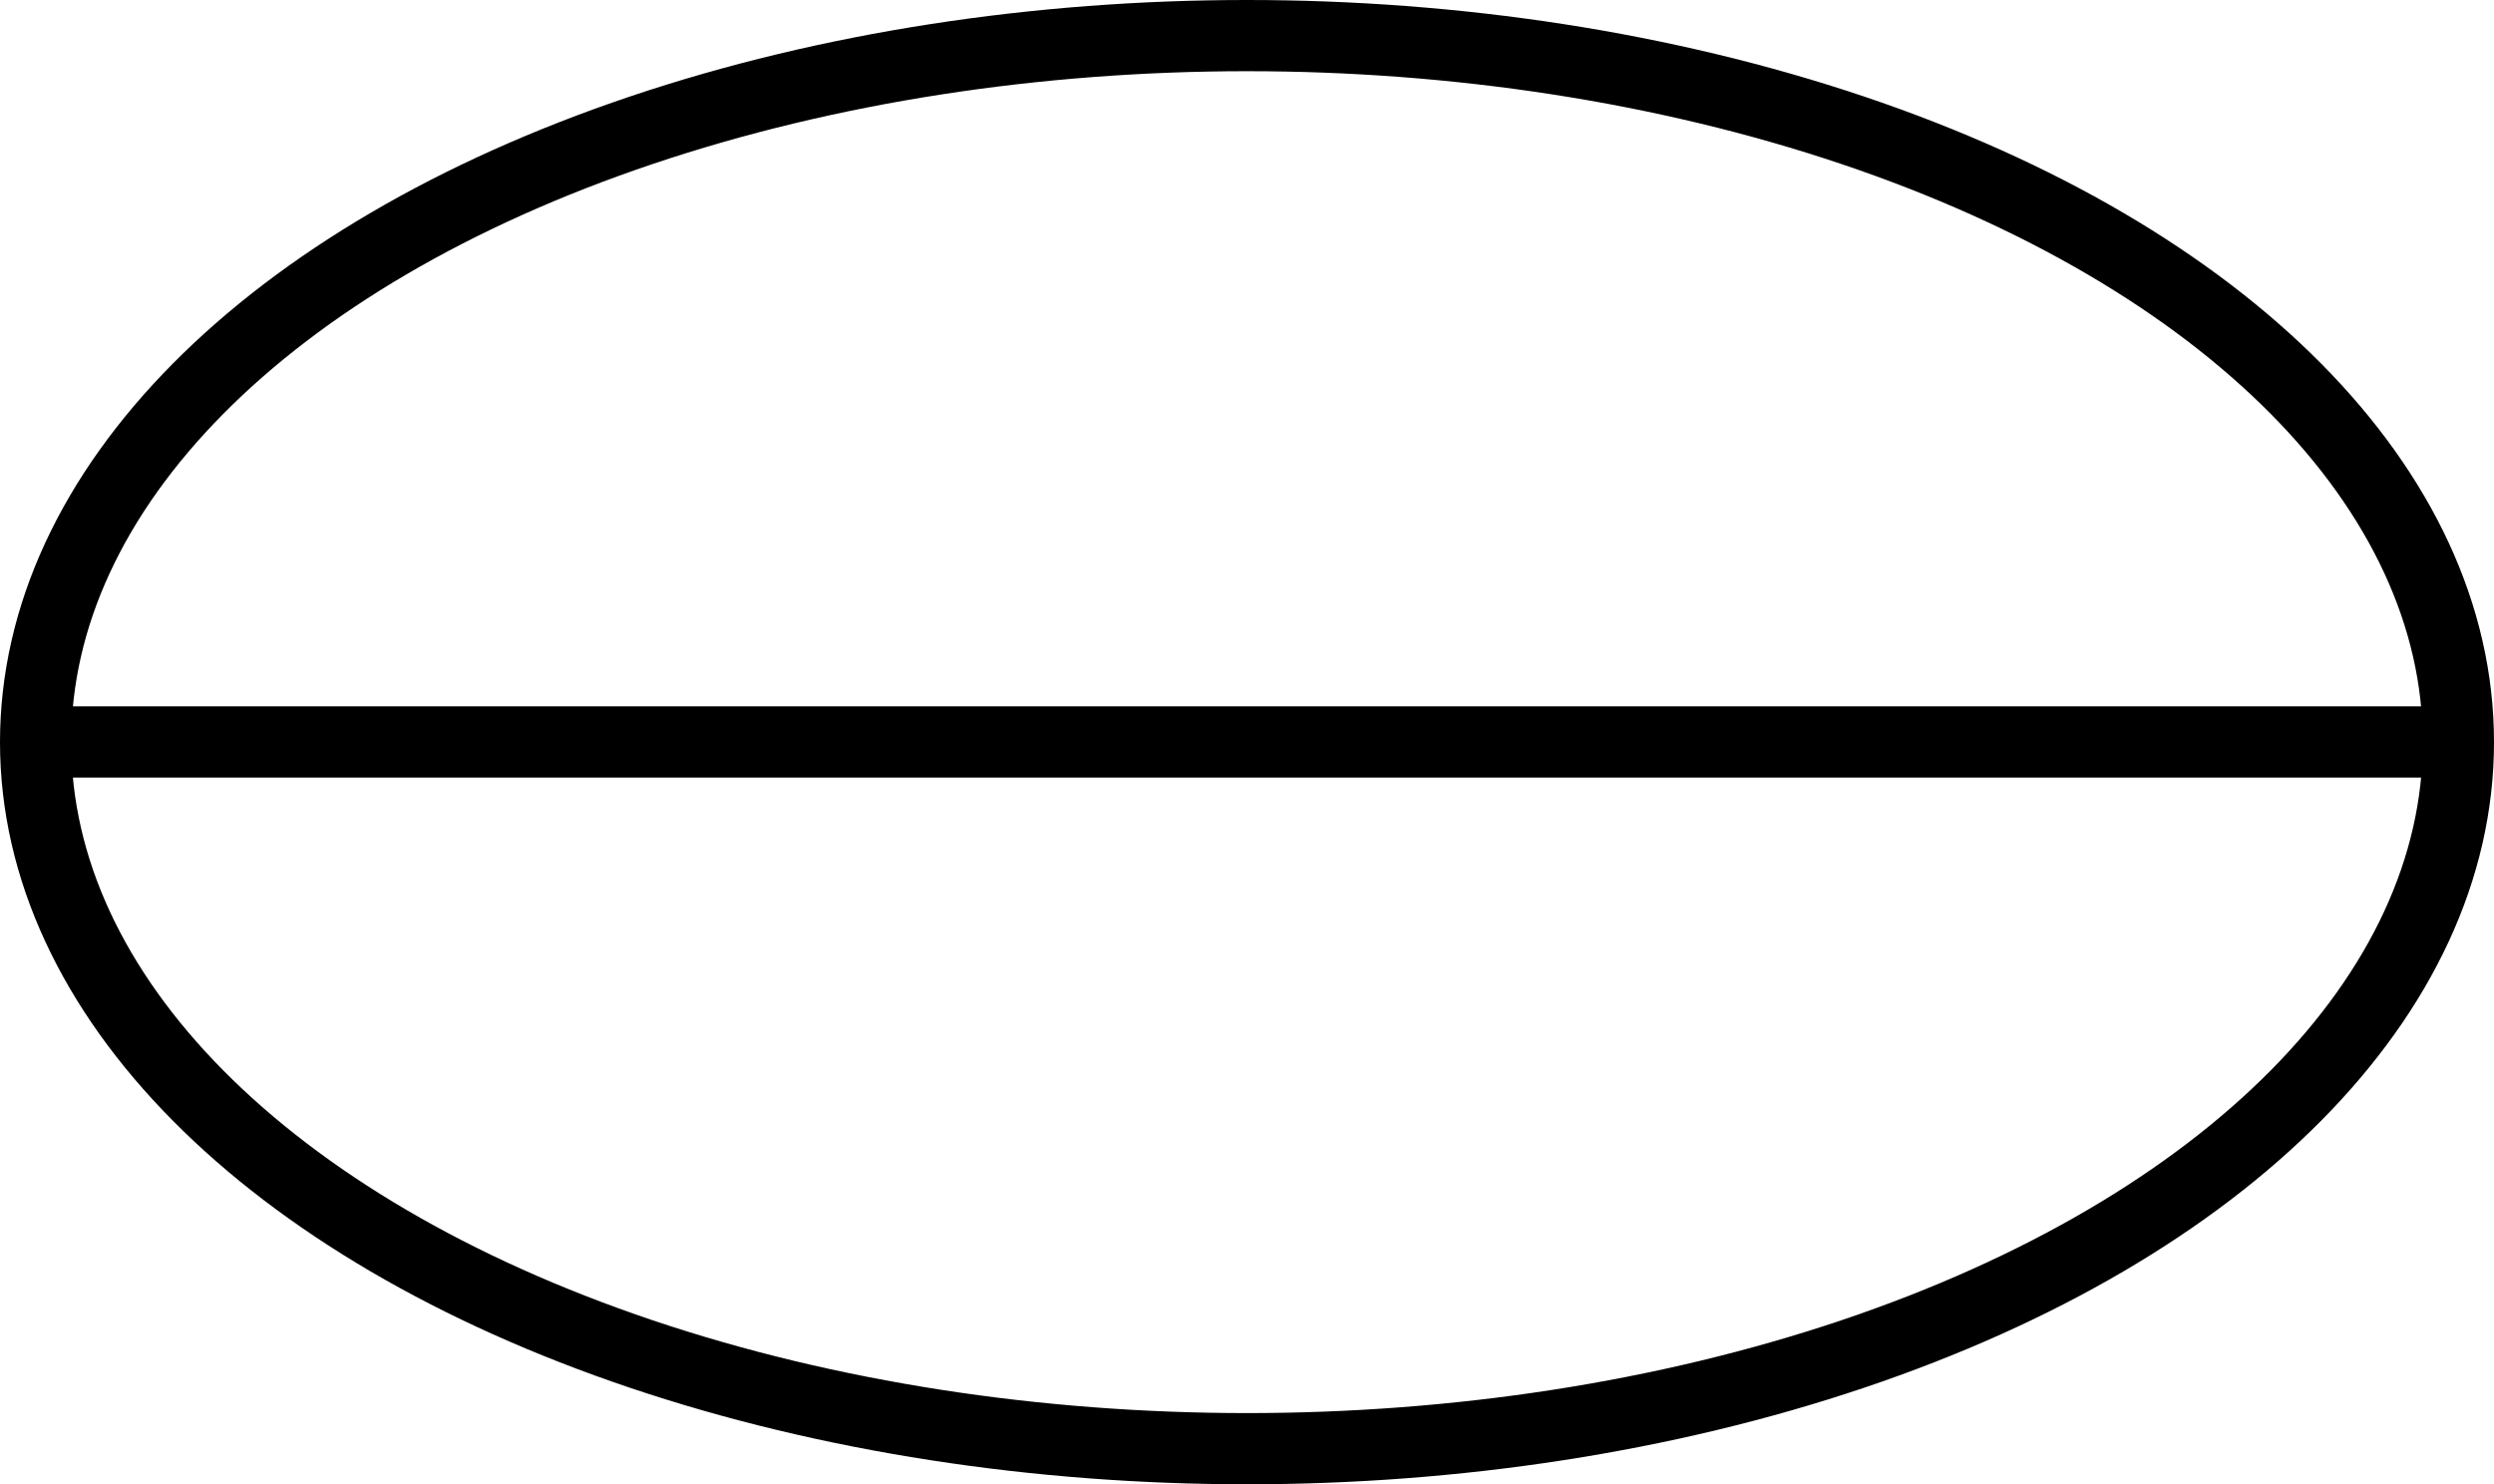
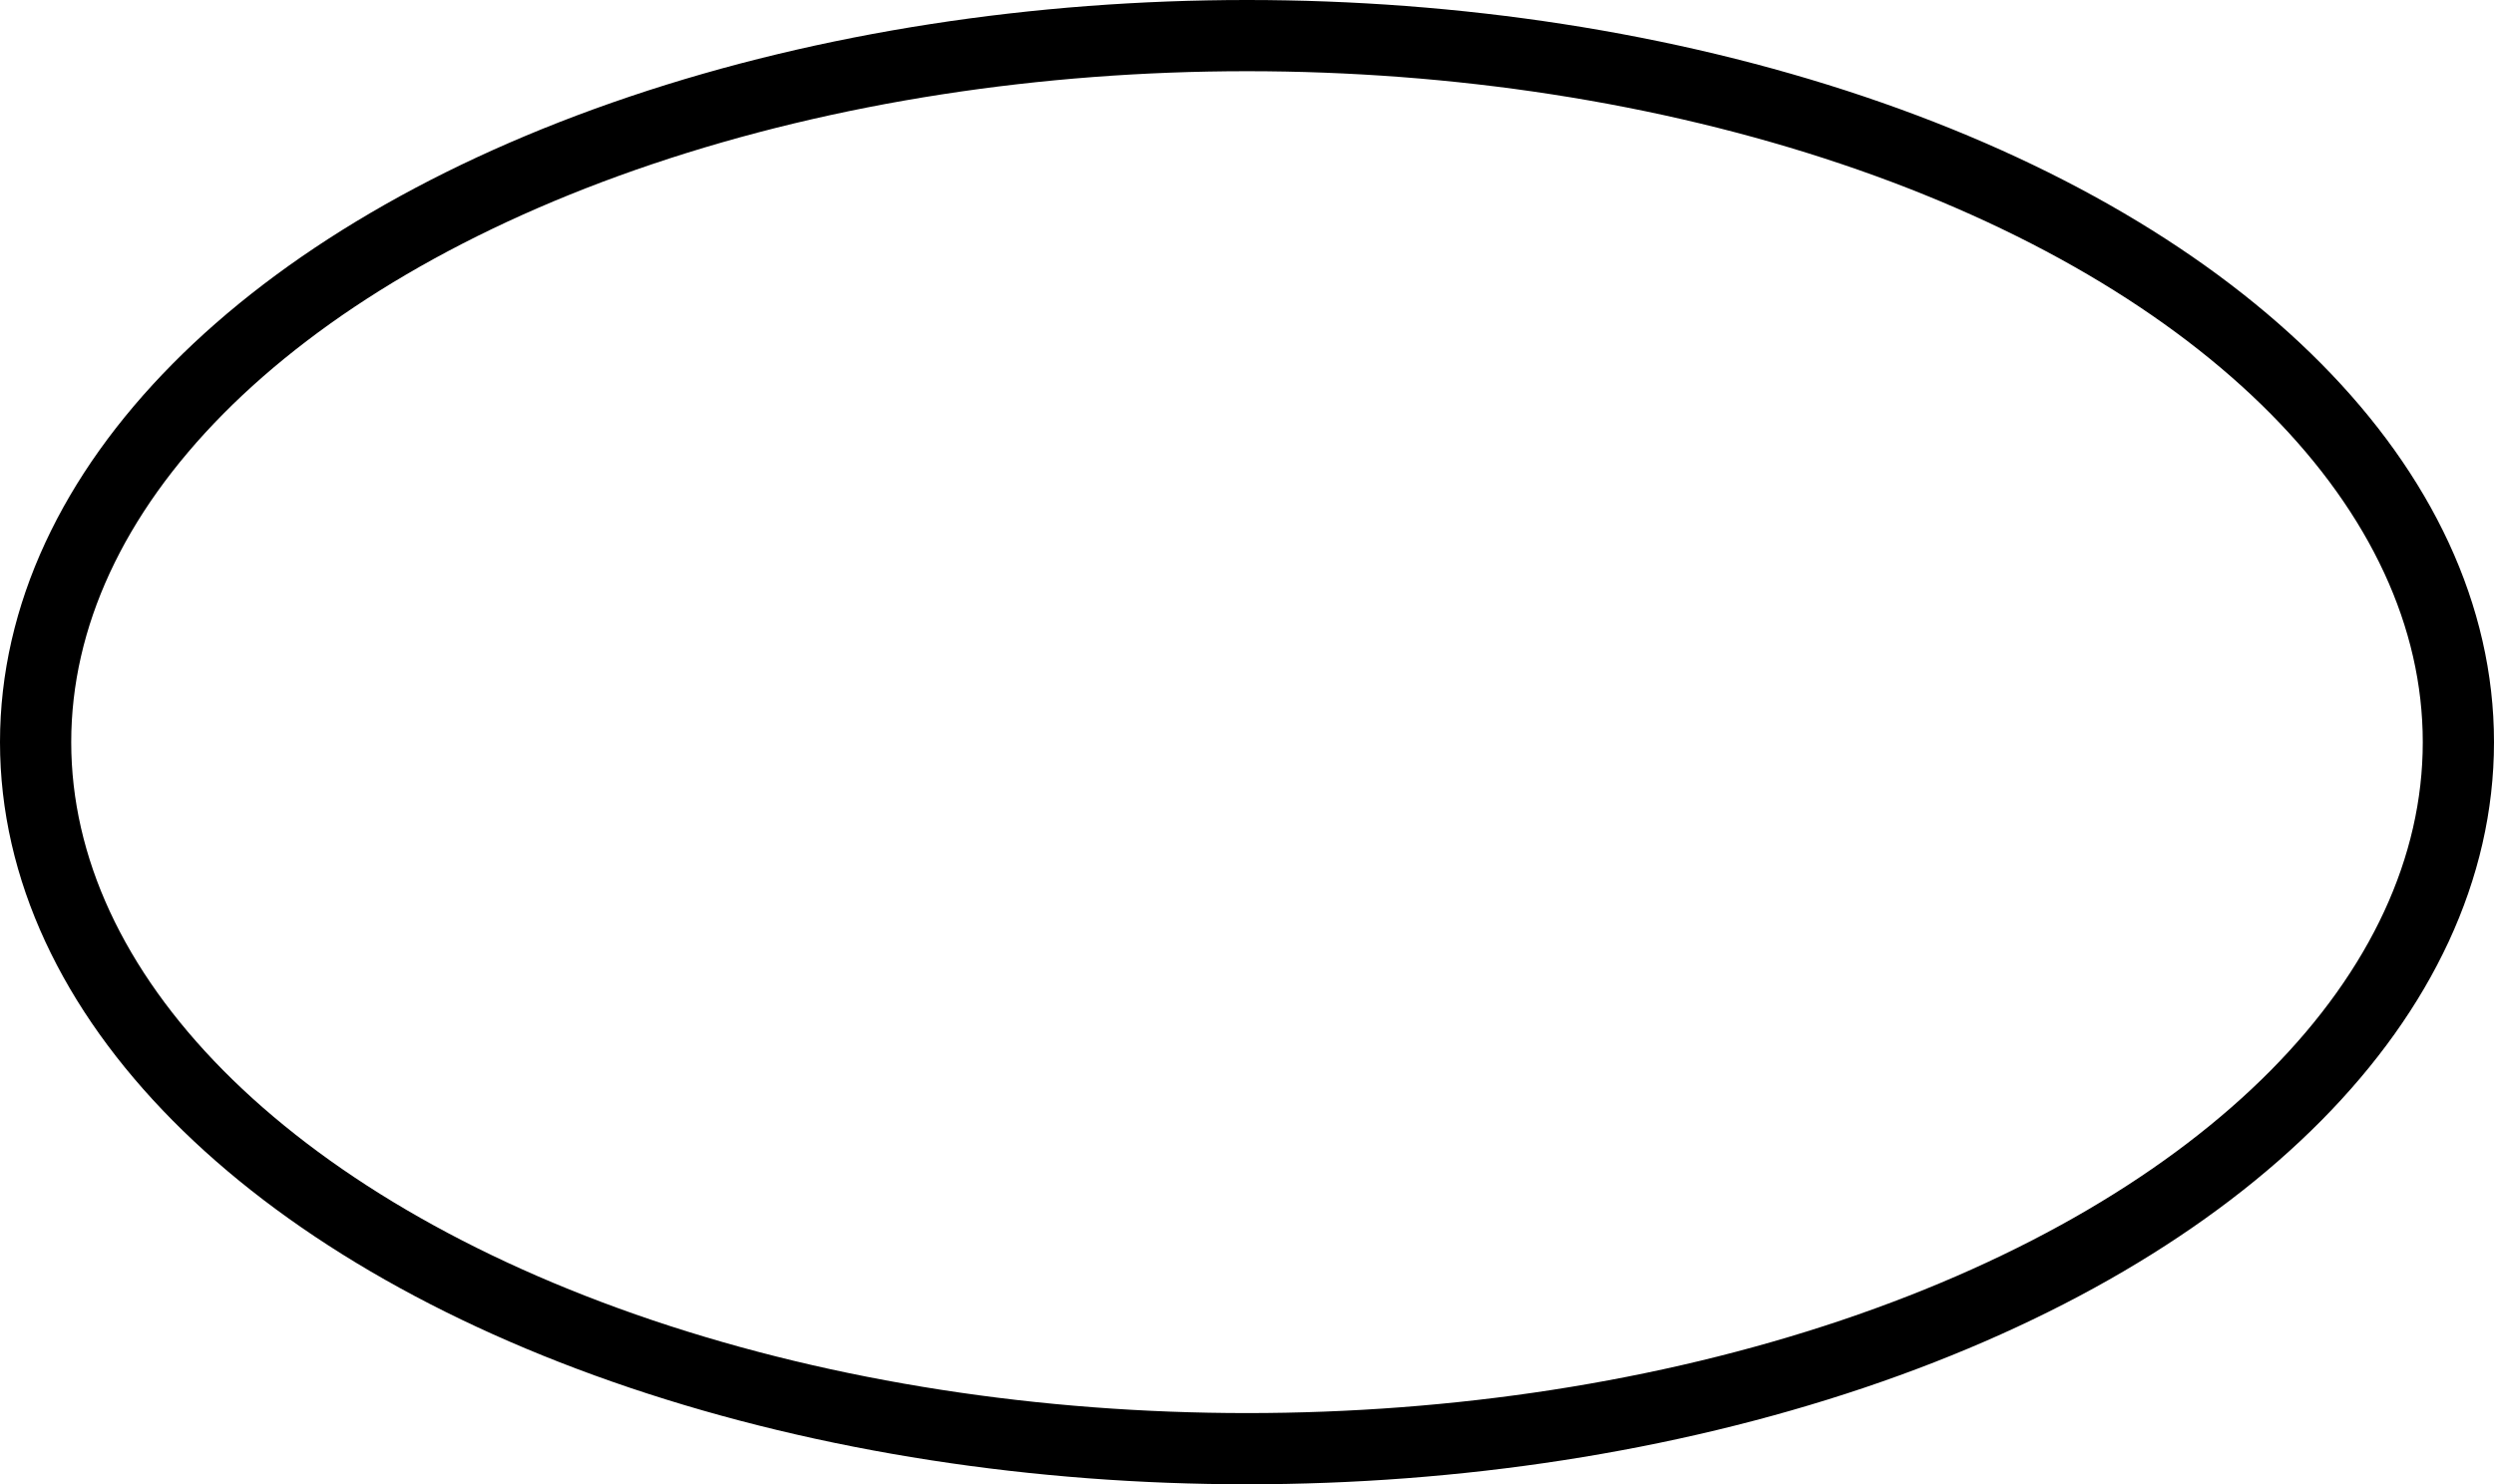
<svg xmlns="http://www.w3.org/2000/svg" viewBox="0 0 140.06 83.37">
  <defs>
    <style>.cls-1{fill:none;stroke:#000;stroke-miterlimit:10;stroke-width:4px;}</style>
  </defs>
  <title>Minus-un-hovered</title>
  <g id="Layer_2" data-name="Layer 2">
    <g id="Livello_1" data-name="Livello 1">
-       <line class="cls-1" x1="2" y1="41.68" x2="138.06" y2="41.68" />
      <ellipse class="cls-1" cx="70.03" cy="41.69" rx="68.03" ry="39.69" />
    </g>
  </g>
</svg>